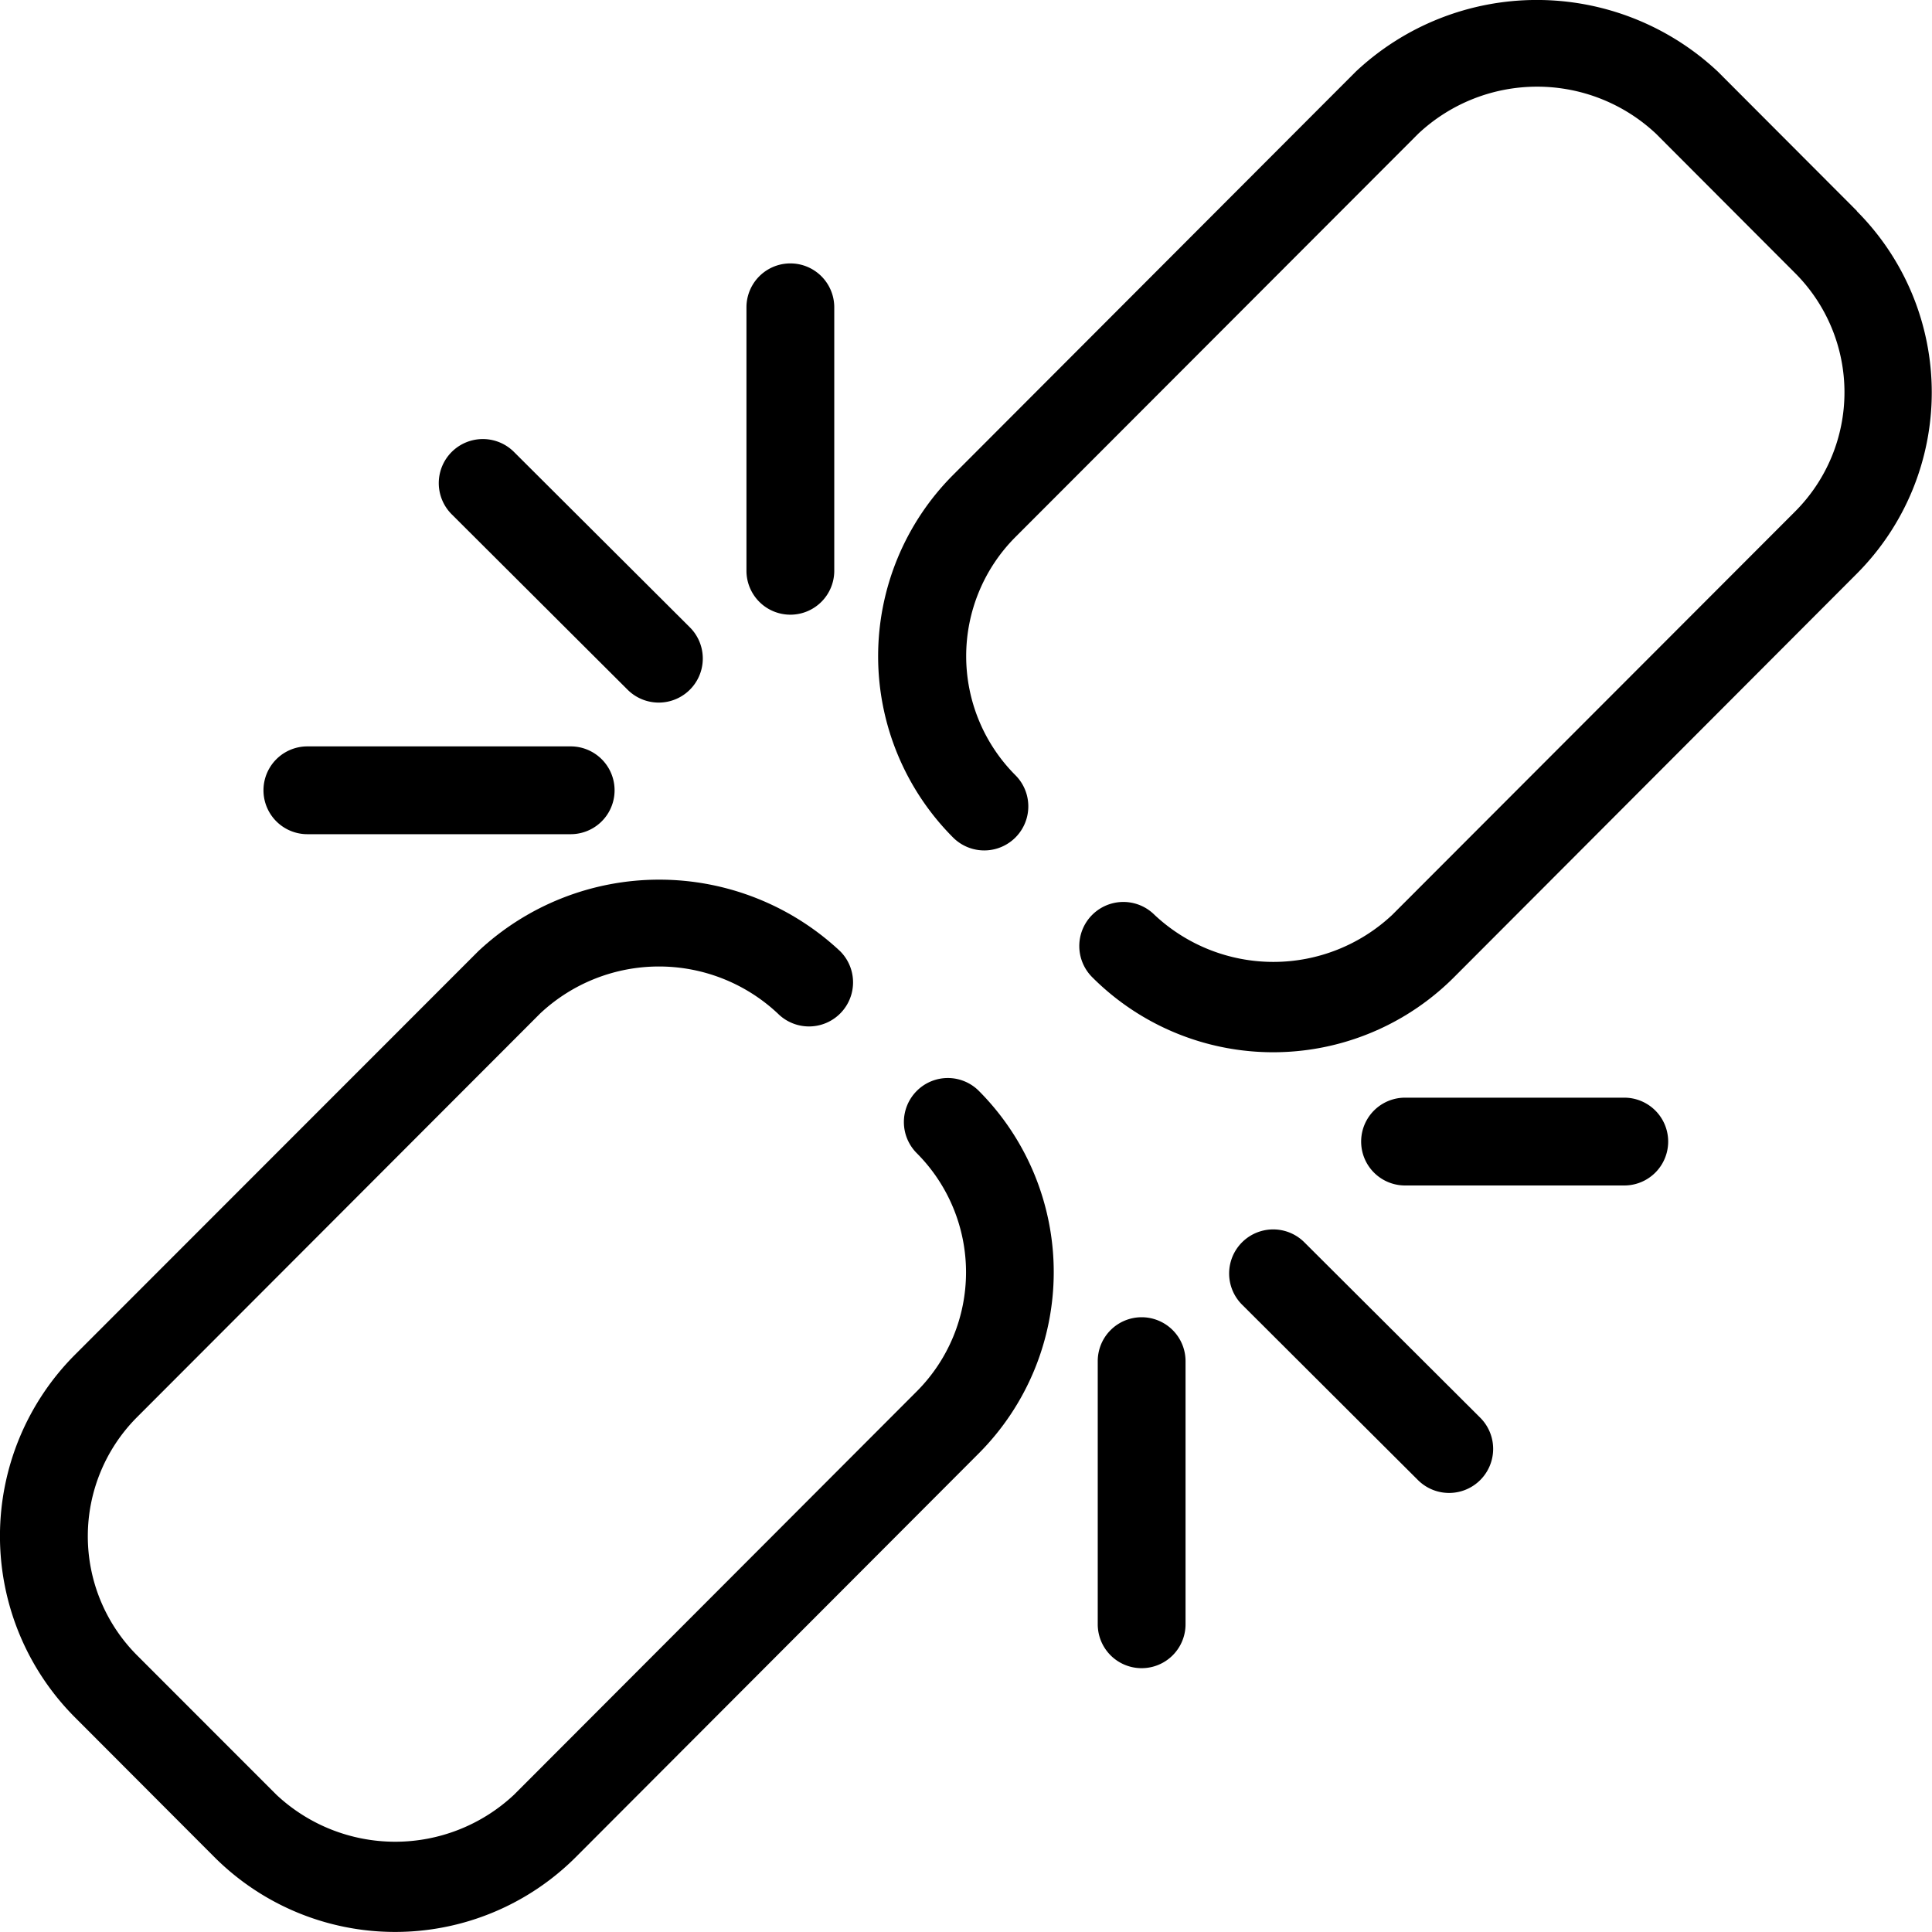
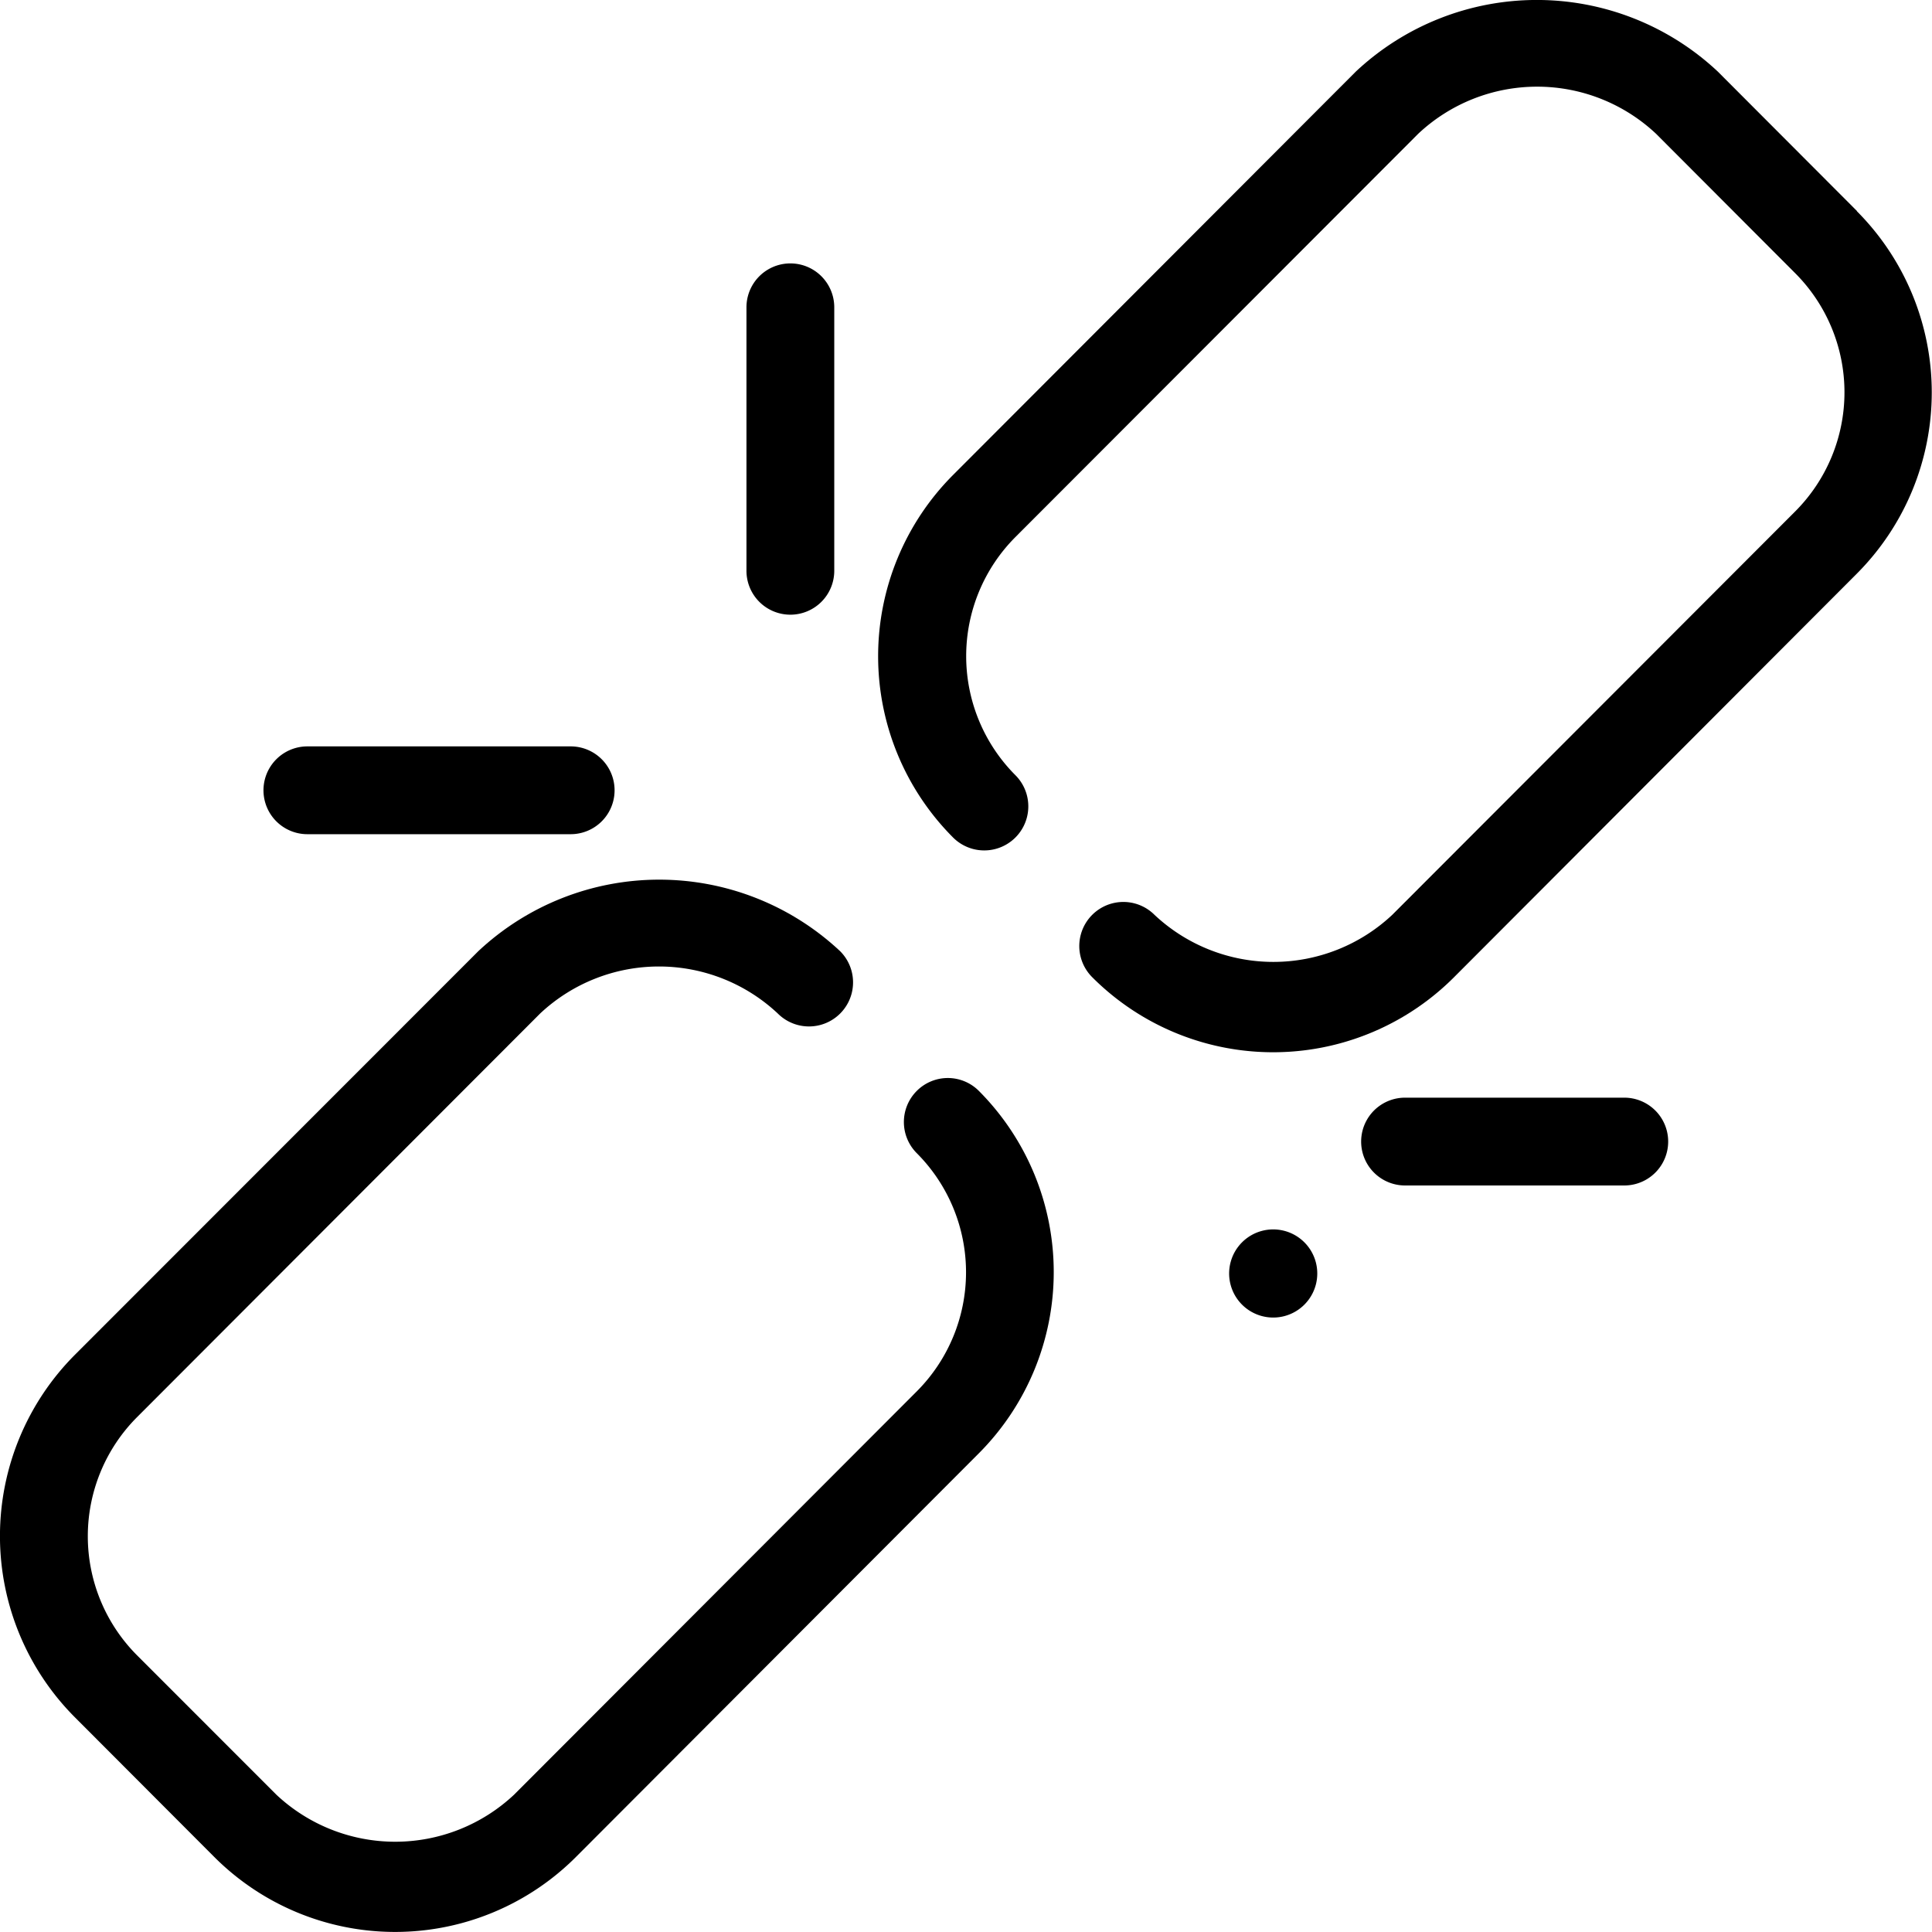
<svg xmlns="http://www.w3.org/2000/svg" width="27.901" height="27.901" viewBox="0 0 27.901 27.901">
  <g id="broken-link" transform="translate(0 -0.06)">
    <path id="Path" d="M13.24,3.049a.636.636,0,0,0,0,.9,2.435,2.435,0,0,1,0,3.439L7.424,13.213a2.508,2.508,0,0,1-3.433,0L1.979,11.2a2.435,2.435,0,0,1,0-3.439L7.8,1.932a2.508,2.508,0,0,1,3.433,0,.635.635,0,1,0,.9-.9,3.82,3.82,0,0,0-5.226,0L1.082,6.86a3.707,3.707,0,0,0,0,5.236l2.011,2.015a3.691,3.691,0,0,0,5.226,0l5.816-5.827a3.707,3.707,0,0,0,0-5.236A.633.633,0,0,0,13.24,3.049Z" transform="translate(0 12.765)" />
    <path id="Path-2" data-name="Path" d="M14.136,3.049,12.125,1.034a3.82,3.82,0,0,0-5.226,0L1.082,6.86a3.707,3.707,0,0,0,0,5.236.635.635,0,0,0,.9-.9,2.435,2.435,0,0,1,0-3.439L7.8,1.932a2.508,2.508,0,0,1,3.433,0l2.011,2.015a2.435,2.435,0,0,1,0,3.439L7.424,13.213a2.508,2.508,0,0,1-3.433,0,.635.635,0,0,0-.9.9,3.691,3.691,0,0,0,5.226,0l5.816-5.827a3.707,3.707,0,0,0,0-5.236Z" transform="translate(12.682 0.059)" />
-     <path id="Path-3" data-name="Path" d="M1.082.186a.634.634,0,0,0-.9.9L2.722,3.619a.634.634,0,1,0,.9-.9Z" transform="translate(17.755 17.815)" />
-     <path id="Path-4" data-name="Path" d="M2.722,3.619a.634.634,0,0,0,.9-.9L1.082.186a.634.634,0,0,0-.9.9Z" transform="translate(6.341 6.401)" />
+     <path id="Path-3" data-name="Path" d="M1.082.186a.634.634,0,0,0-.9.9a.634.634,0,1,0,.9-.9Z" transform="translate(17.755 17.815)" />
    <path id="Path-5" data-name="Path" d="M3.8,0H.634a.634.634,0,1,0,0,1.268H3.8A.634.634,0,1,0,3.8,0Z" transform="translate(19.657 15.912)" />
-     <path id="Path-6" data-name="Path" d="M.634,0A.634.634,0,0,0,0,.634v3.8a.634.634,0,0,0,1.268,0V.634A.634.634,0,0,0,.634,0Z" transform="translate(15.853 19.083)" />
    <path id="Path-7" data-name="Path" d="M.634,5.073a.634.634,0,0,0,.634-.634V.634A.634.634,0,0,0,0,.634v3.8A.634.634,0,0,0,.634,5.073Z" transform="translate(10.78 3.864)" />
    <path id="Path-8" data-name="Path" d="M.634,1.268h3.8A.634.634,0,0,0,4.439,0H.634a.634.634,0,1,0,0,1.268Z" transform="translate(3.805 10.839)" />
  </g>
</svg>